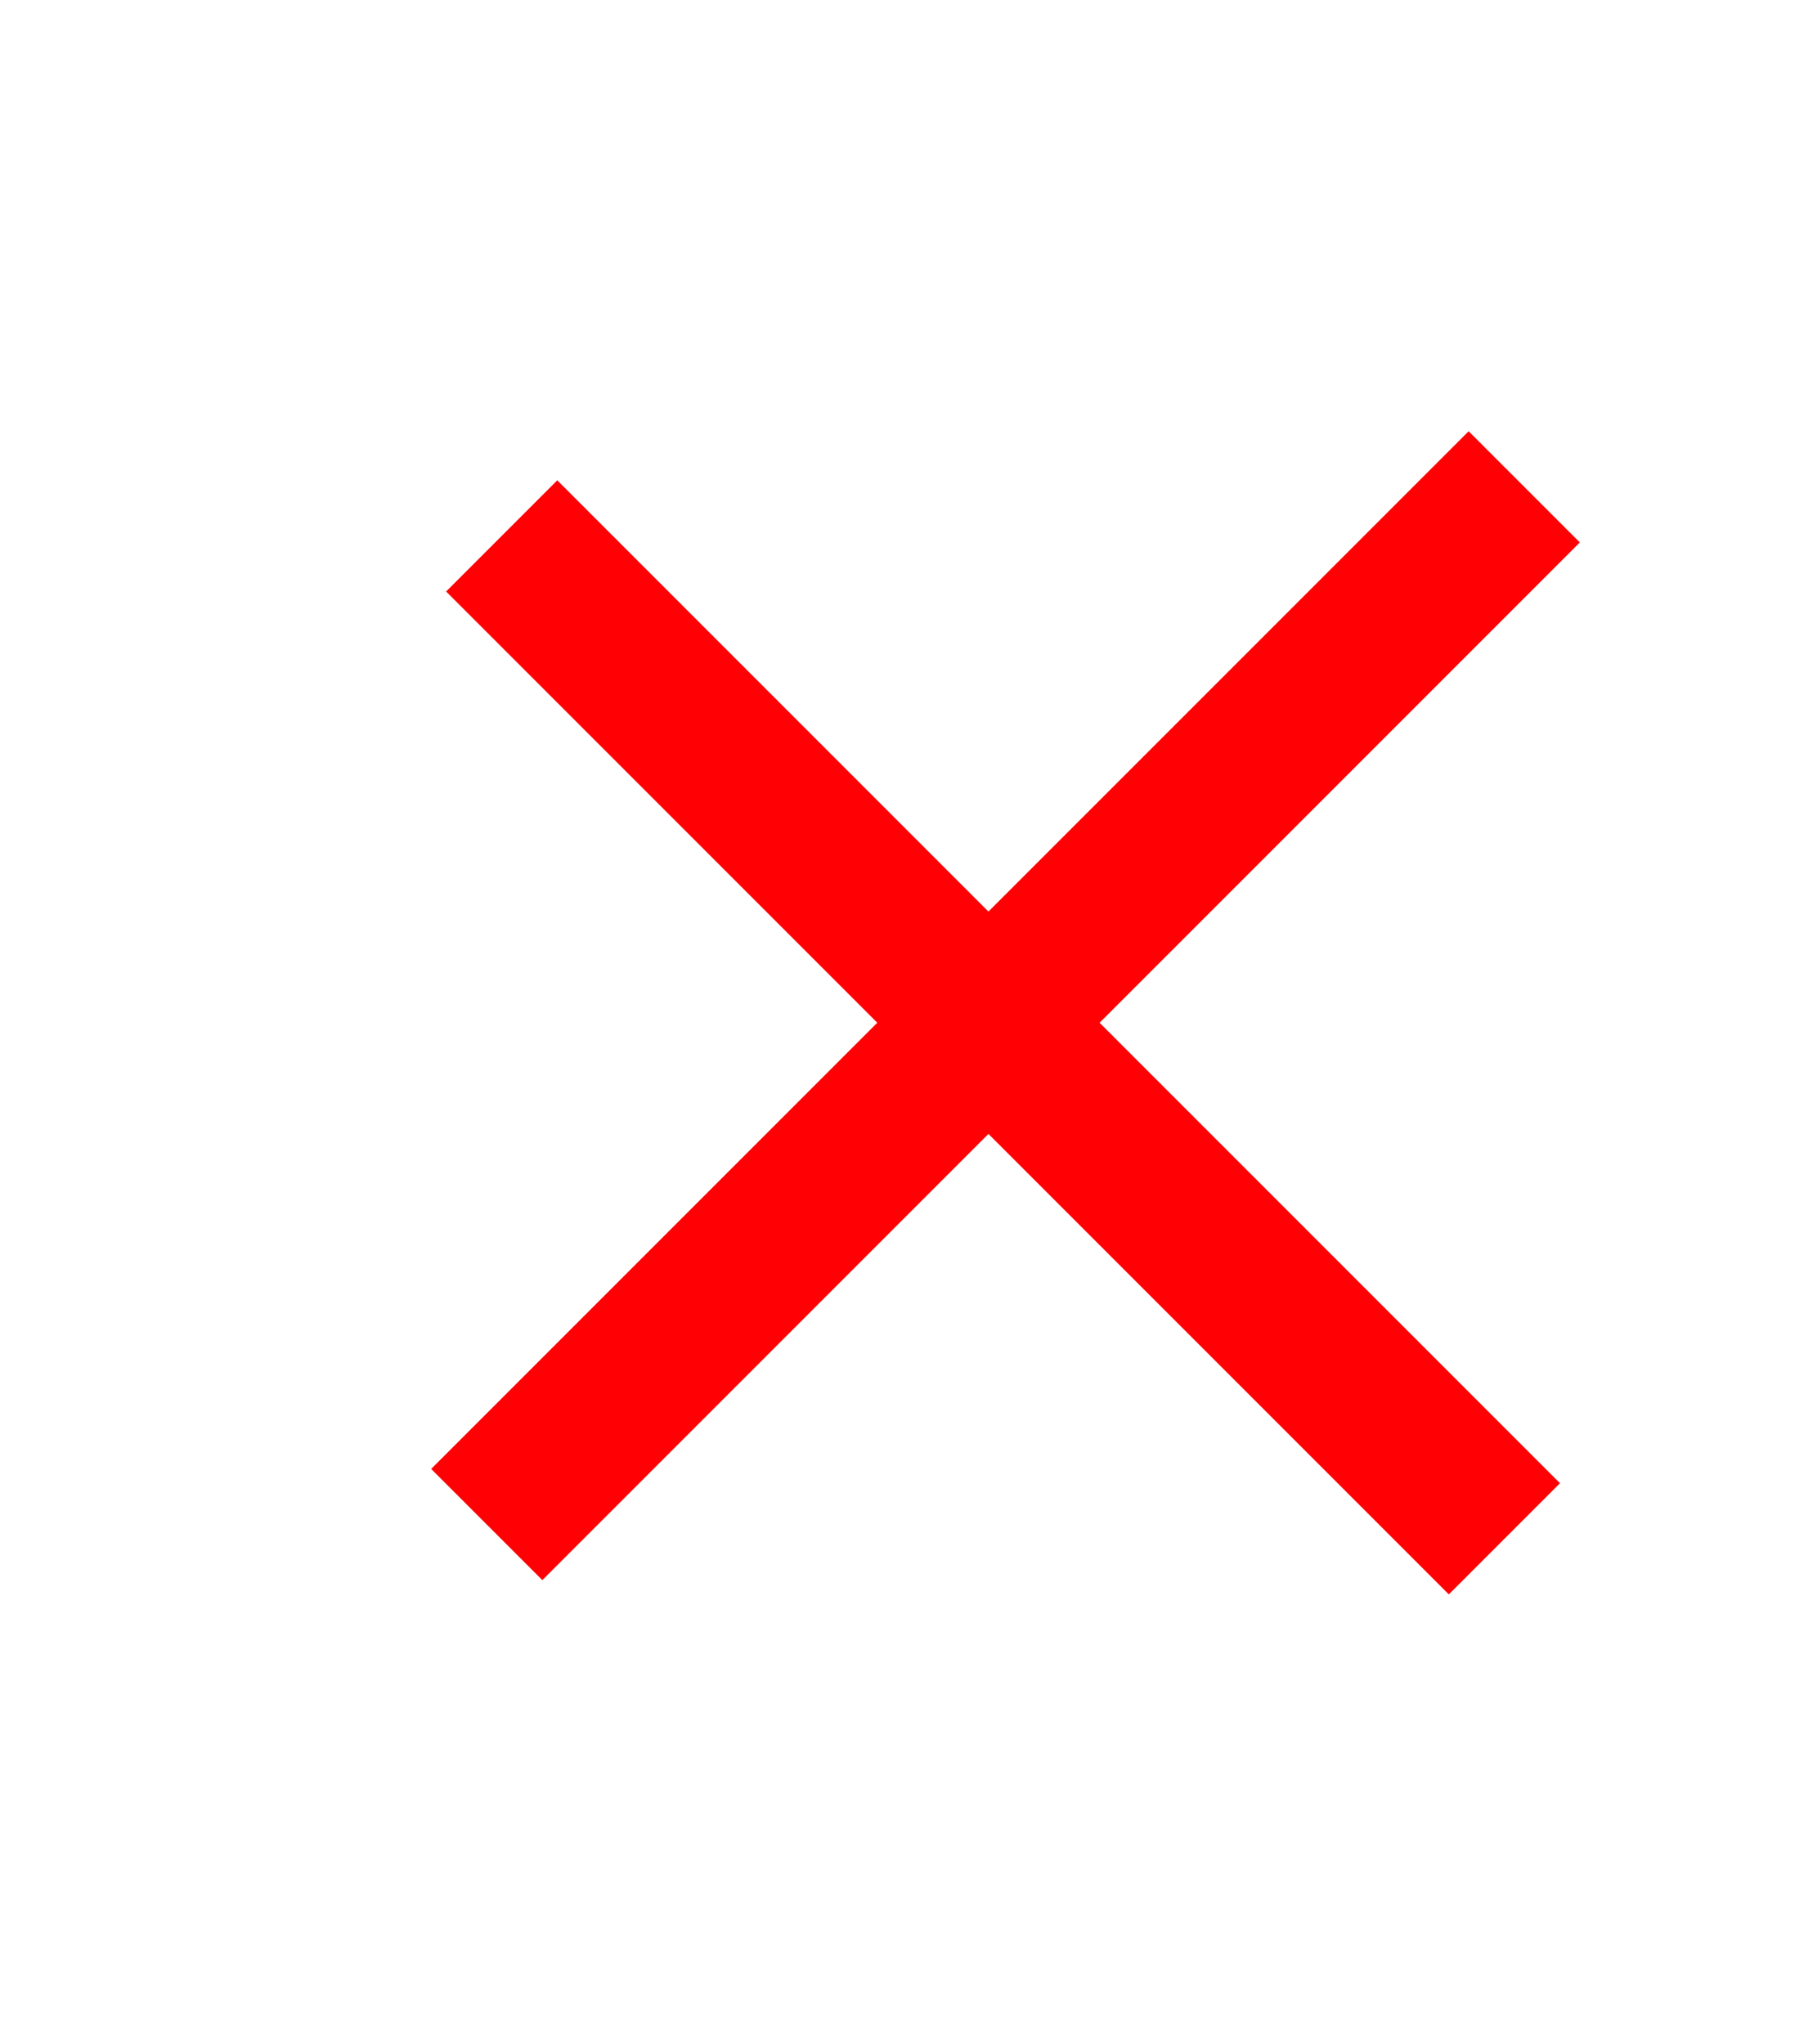
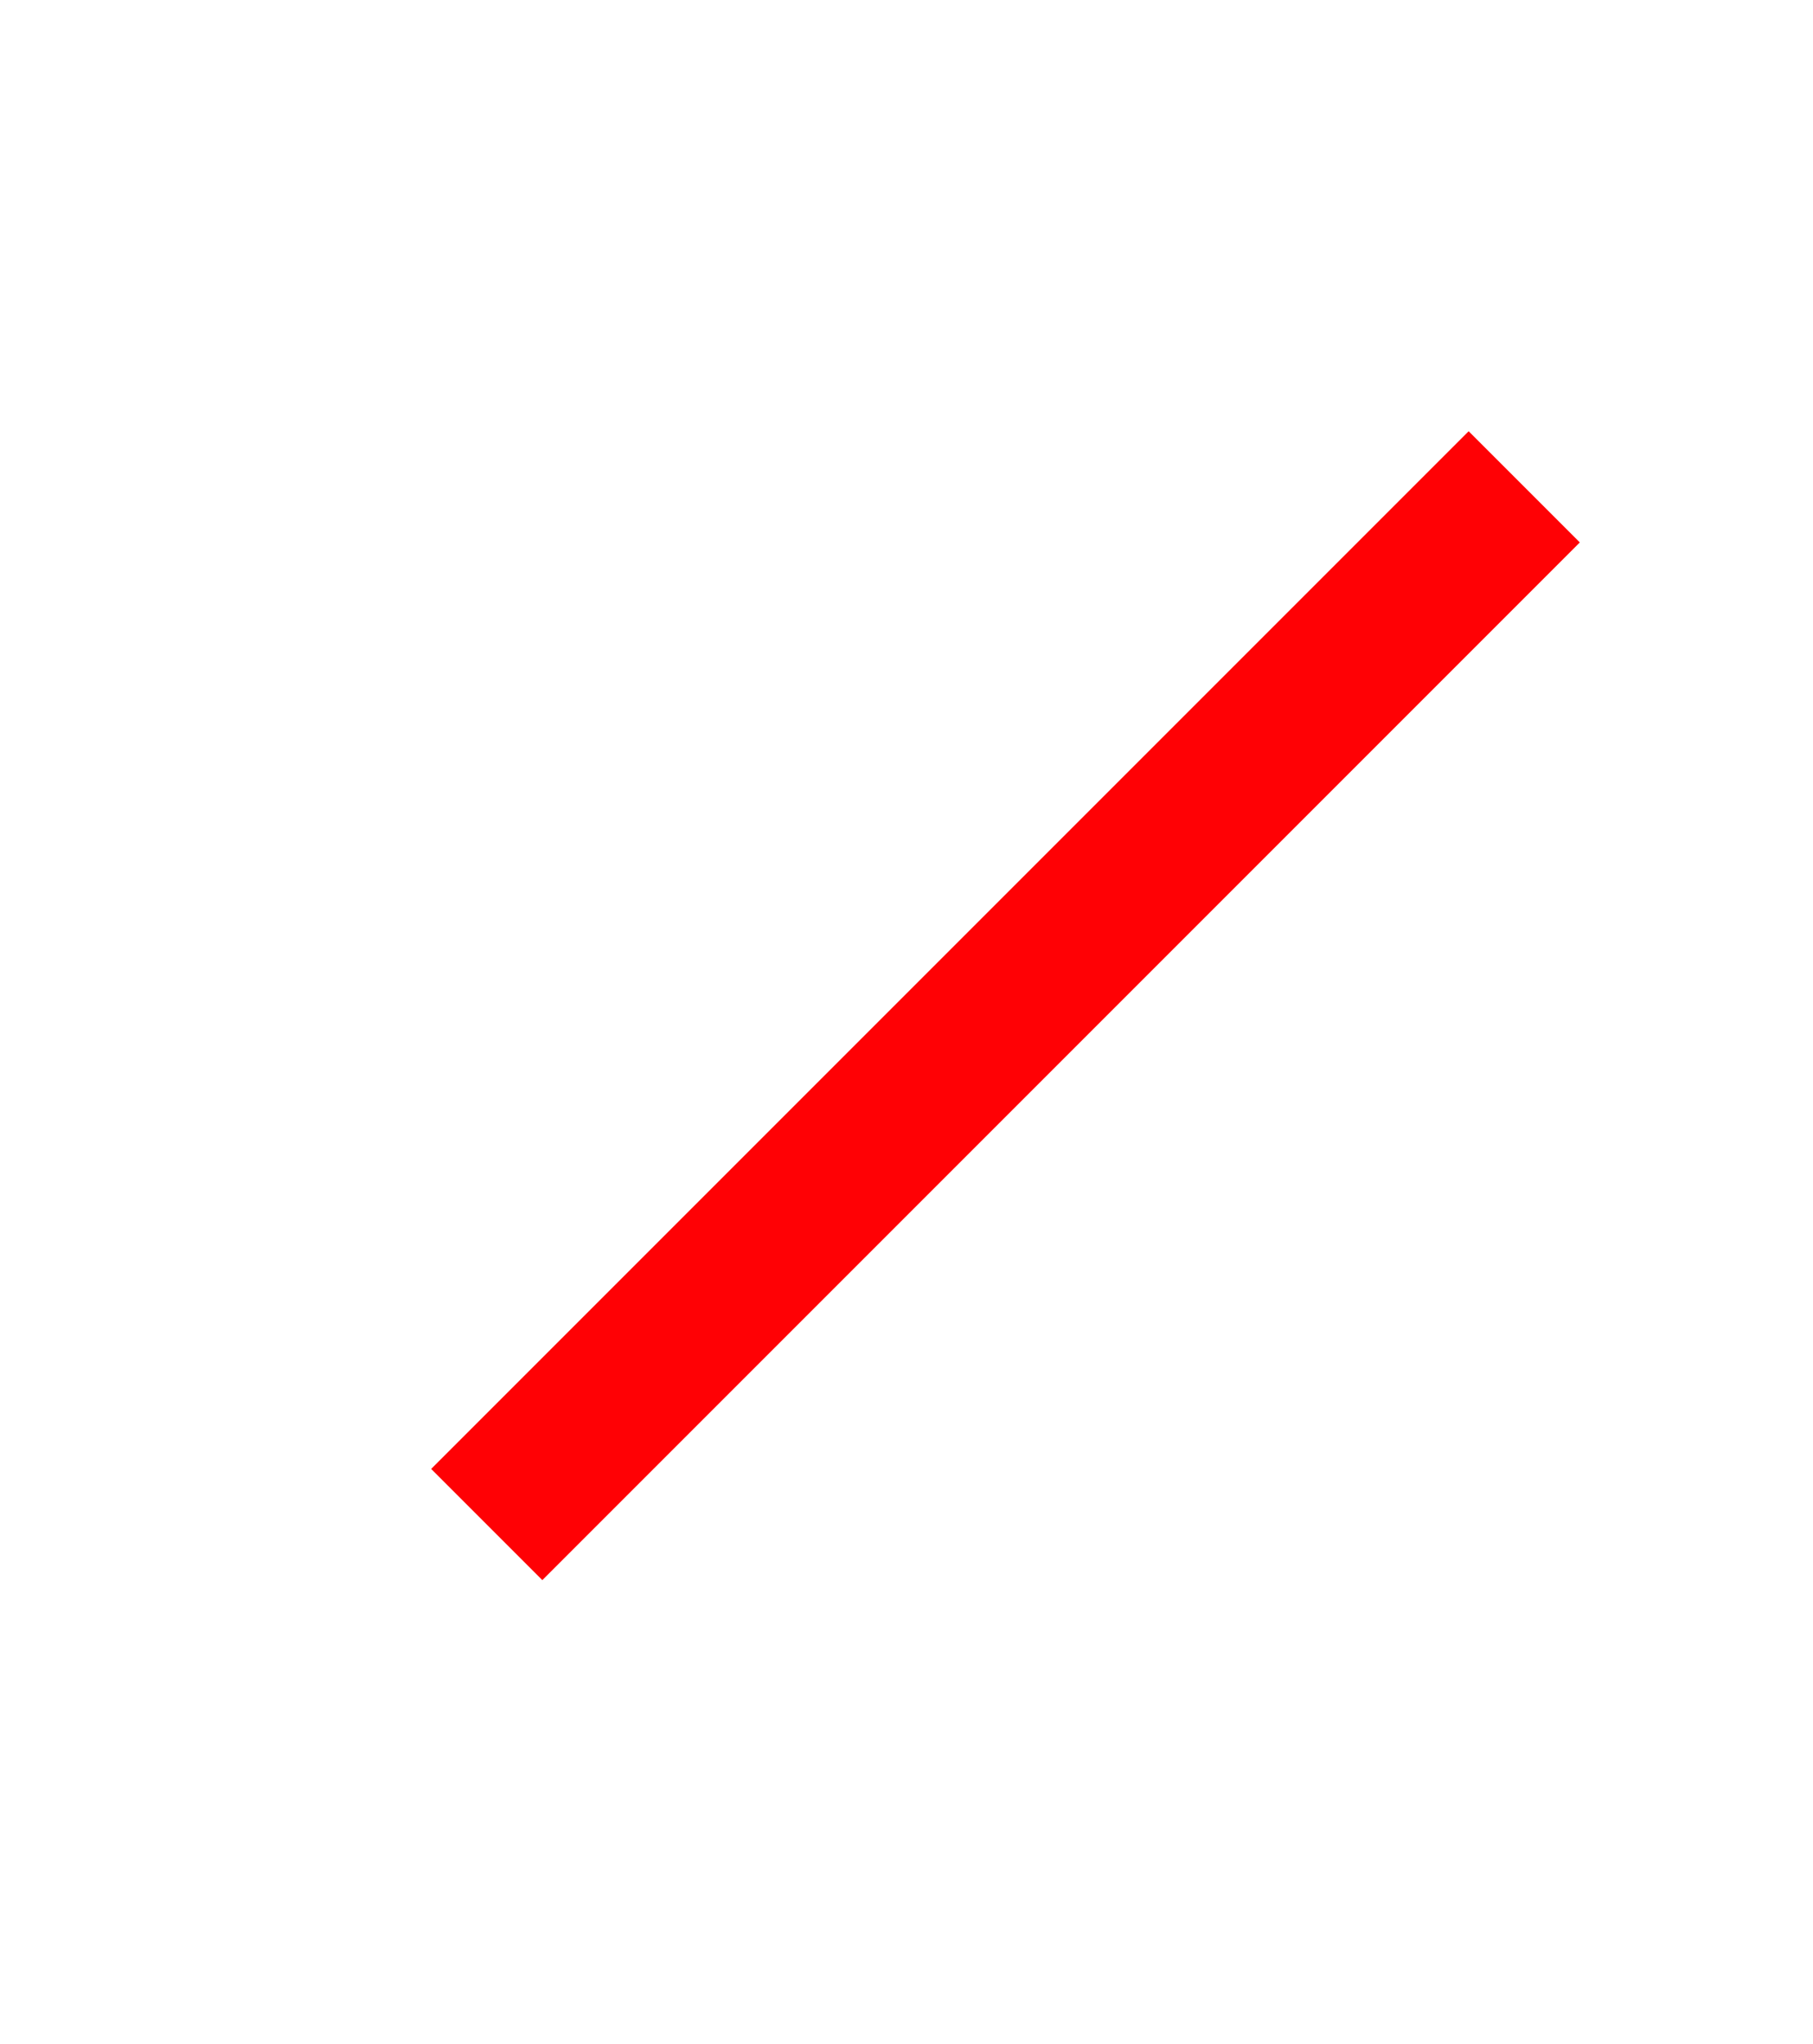
<svg xmlns="http://www.w3.org/2000/svg" width="173" height="195" viewBox="0 0 173 195" fill="none">
  <line x1="145.446" y1="46.446" x2="46.446" y2="145.446" stroke="#FF0105" stroke-width="15" />
-   <line x1="47.873" y1="51.127" x2="143.553" y2="146.808" stroke="#FF0105" stroke-width="15" />
</svg>